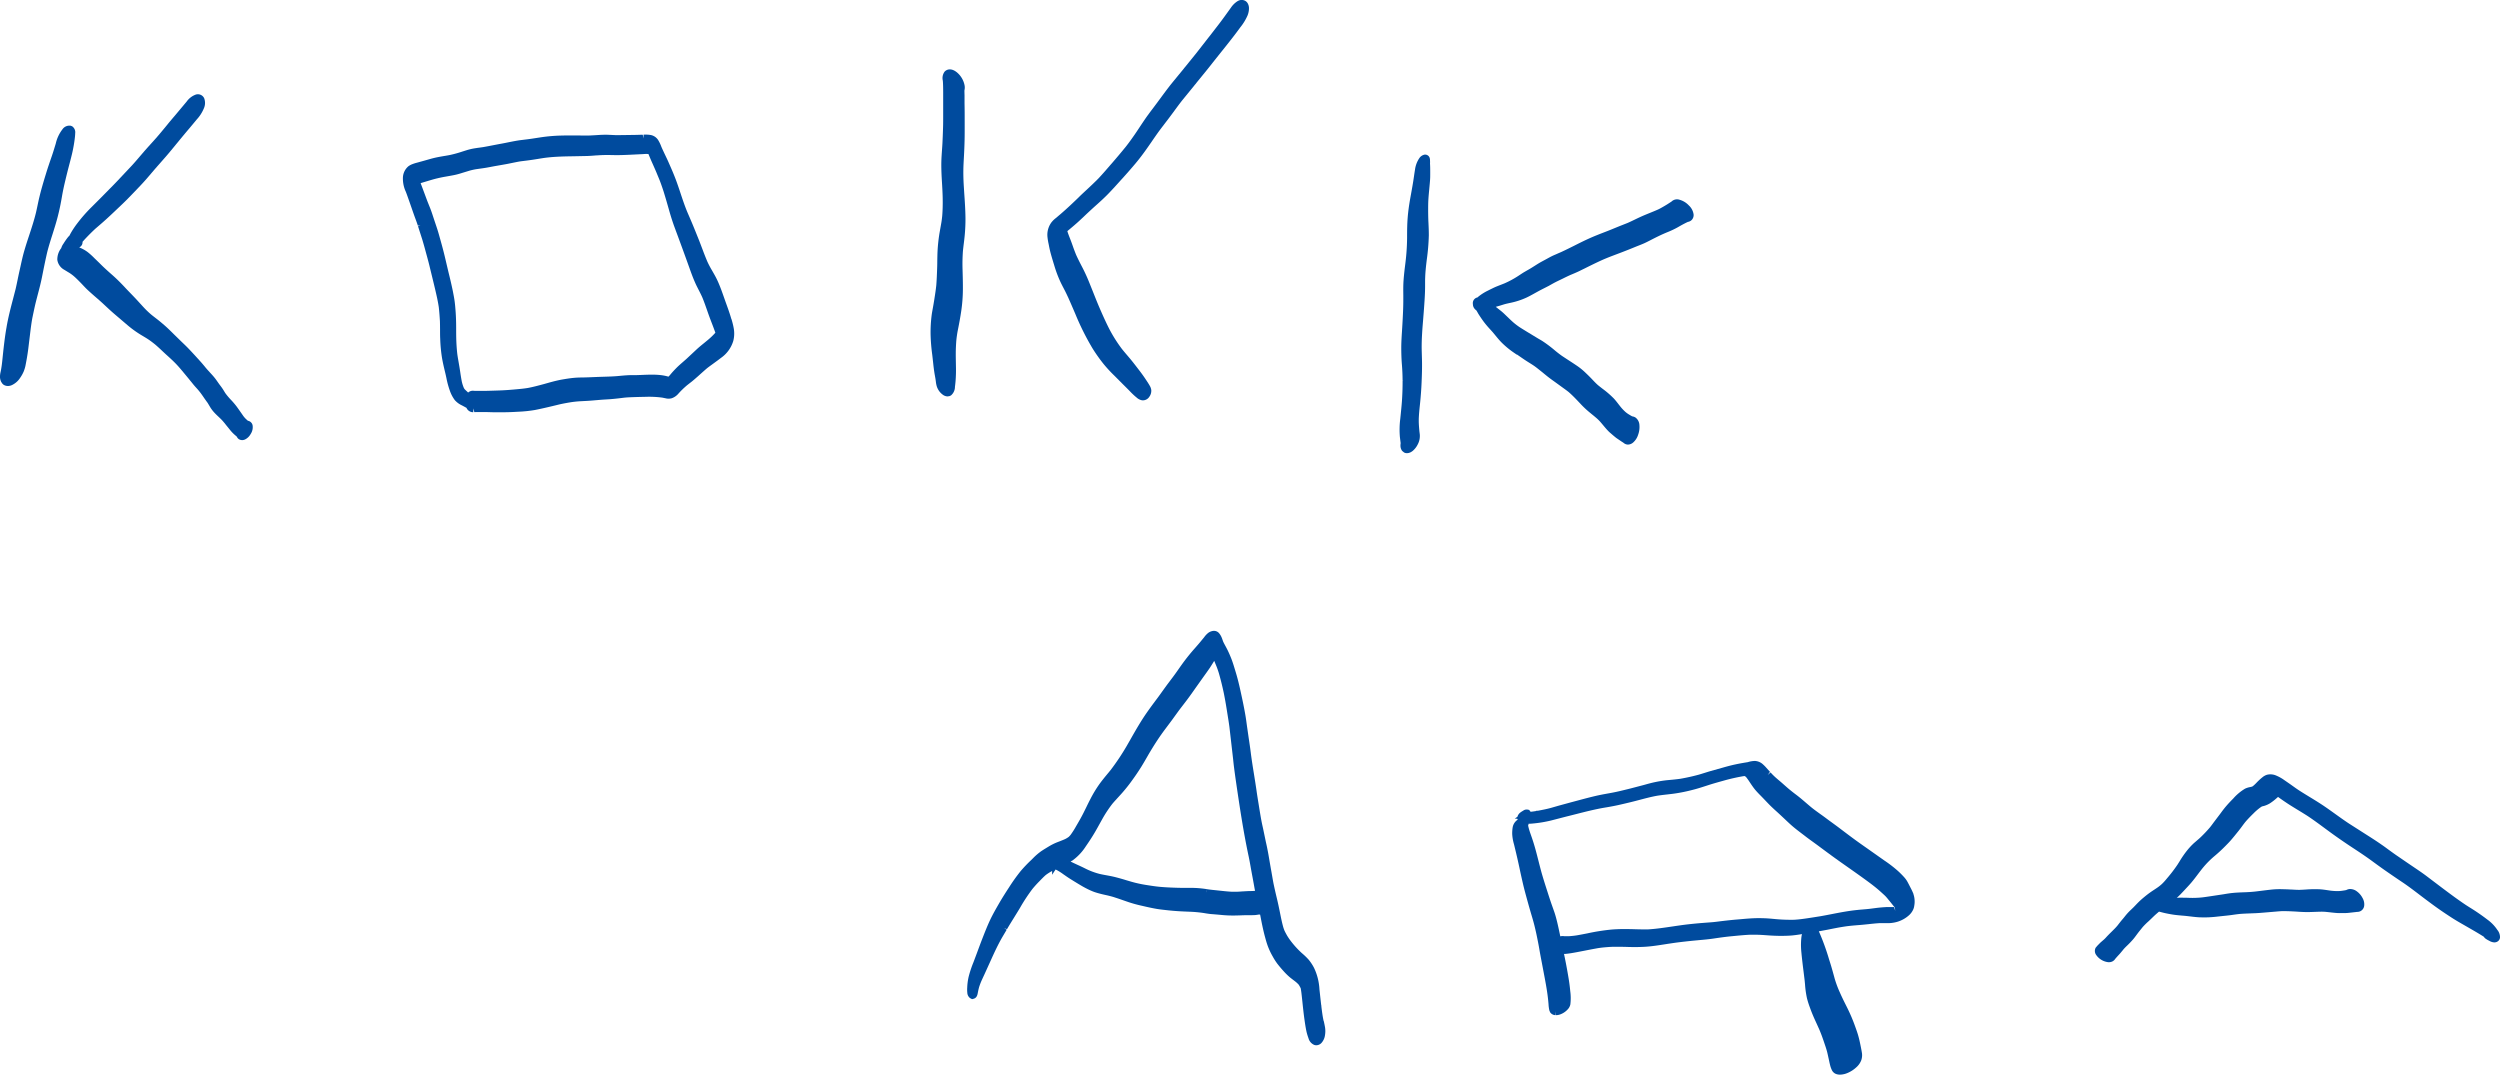
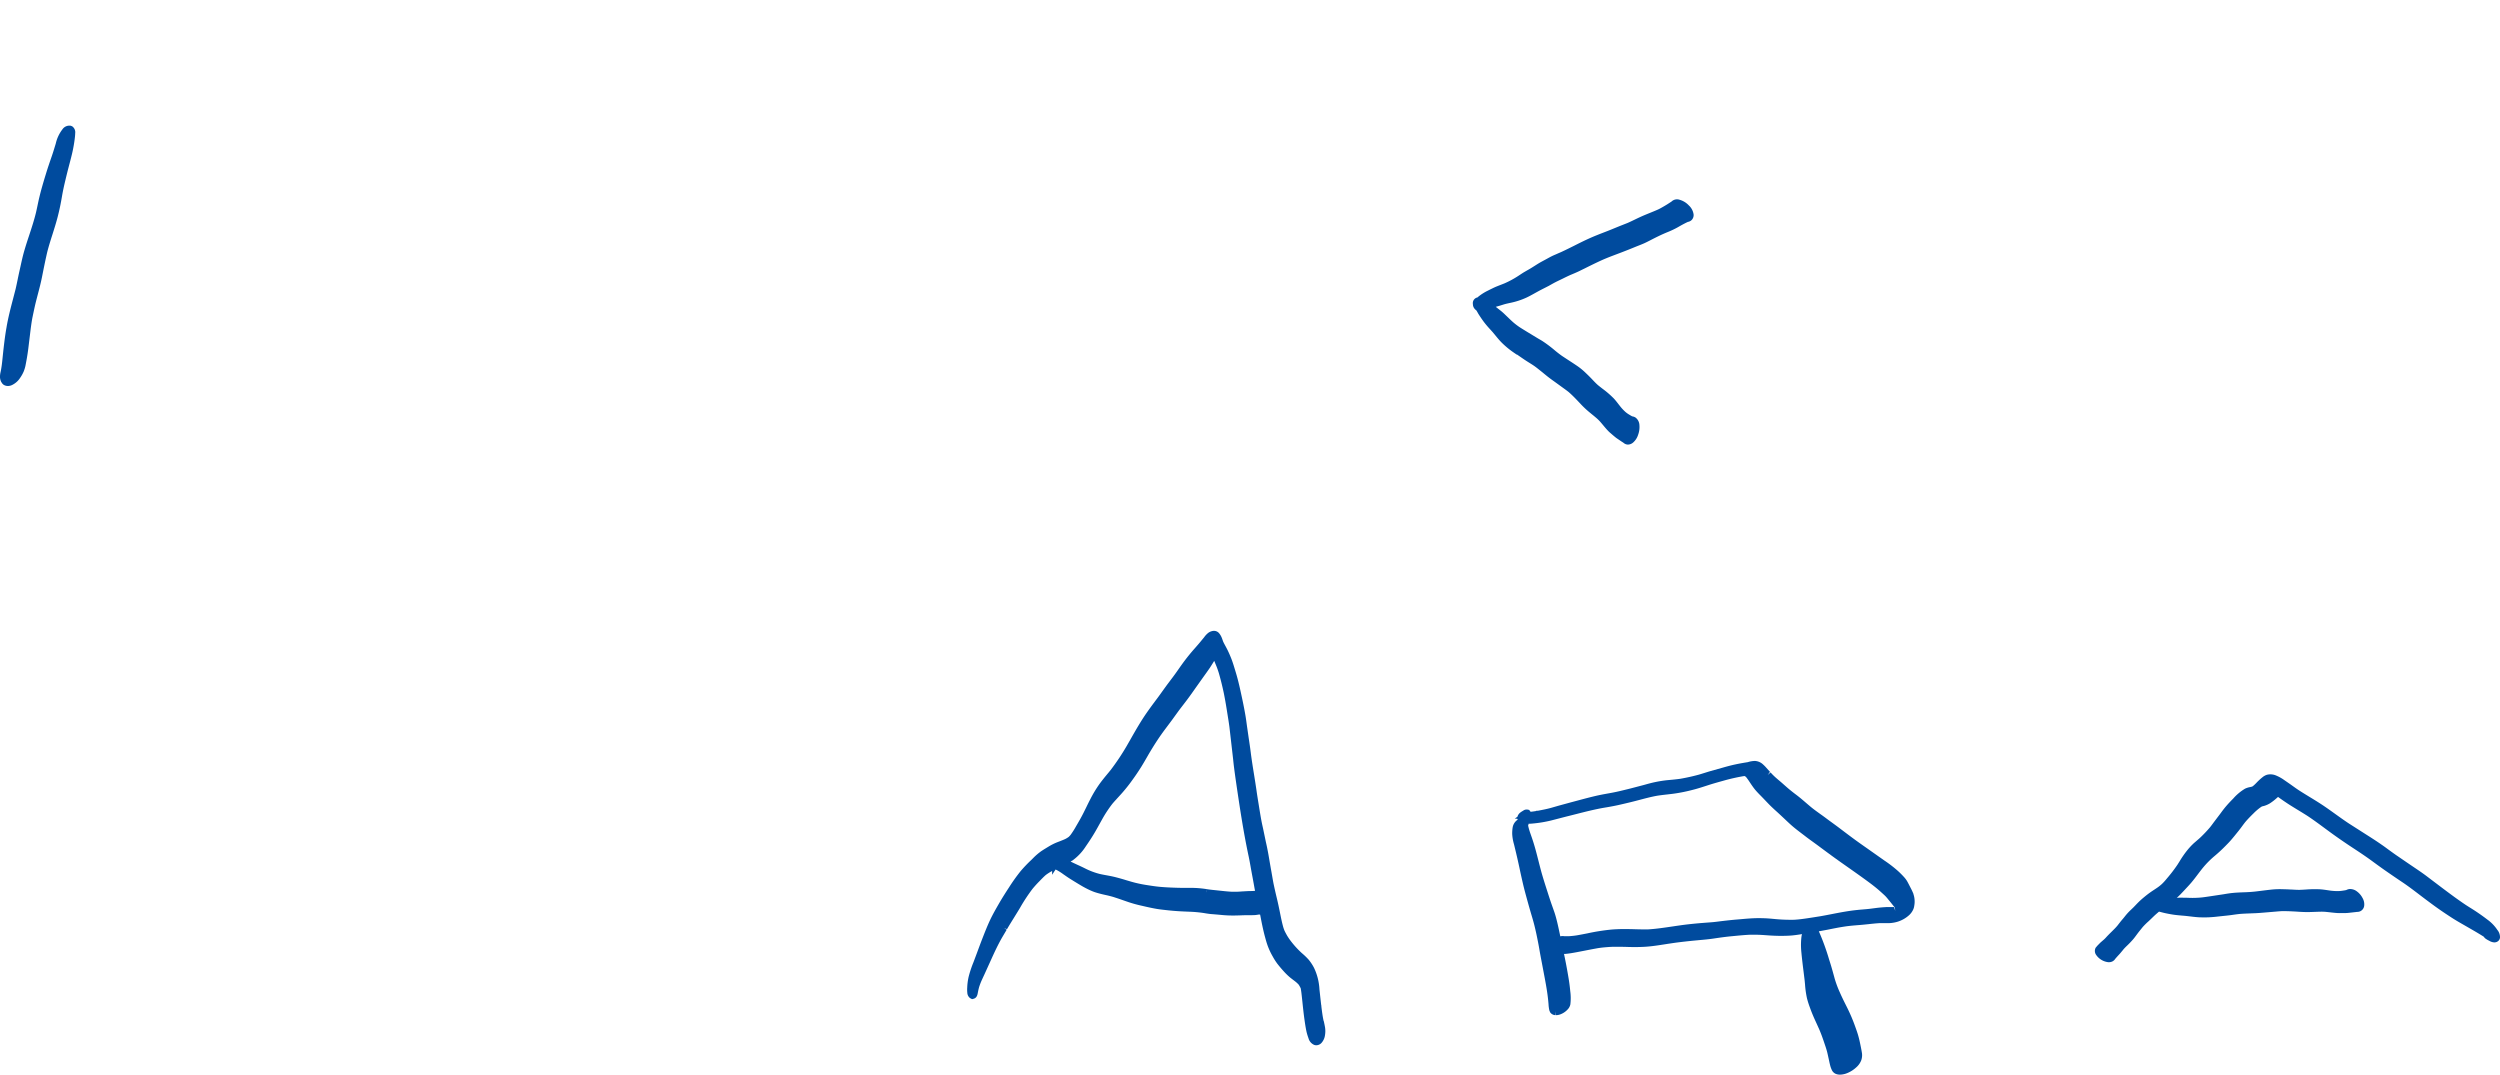
<svg xmlns="http://www.w3.org/2000/svg" id="logo" width="225.152" height="96.776" viewBox="0 0 225.152 96.776">
  <defs>
    <clipPath id="clip-path">
      <rect id="長方形_54" data-name="長方形 54" width="225.152" height="96.776" fill="none" />
    </clipPath>
  </defs>
  <g id="グループ_188" data-name="グループ 188" clip-path="url(#clip-path)">
    <path id="パス_504" data-name="パス 504" d="M5.579,22.907c.091-.547.216-1.092.315-1.5q.12-.508.249-1.012l.123-.47c.053-.2.108-.41.158-.617a12.754,12.754,0,0,0,.256-1.252c.03-.2.059-.4.077-.606.007-.083.013-.163.015-.252a.649.649,0,0,0-.275-.625l-.117-.047a.758.758,0,0,0-.767.335,3.259,3.259,0,0,0-.59,1.266c-.084.282-.171.563-.259.838l-.1.3c-.184.532-.368,1.064-.53,1.6-.21.685-.411,1.355-.575,2.034l-.023.093h0c-.059.246-.111.5-.163.744-.038.182-.076.362-.131.6-.171.71-.406,1.421-.633,2.11-.139.418-.277.838-.4,1.262-.147.492-.258,1-.364,1.483l-.089.4c-.06.263-.114.526-.168.79-.058.283-.116.564-.183.849l-.221.854c-.223.849-.453,1.725-.6,2.615C.476,35.3.4,35.91.33,36.515c-.029.245-.054.49-.079.736-.028.277-.056.554-.091.827-.028.2-.057.4-.108.629a2.033,2.033,0,0,0-.049.31,1.052,1.052,0,0,0,.109.58l.07.108a.561.561,0,0,0,.173.164.714.714,0,0,0,.358.092h.04a.9.9,0,0,0,.34-.09,1.806,1.806,0,0,0,.728-.653,3.2,3.2,0,0,0,.329-.6c.023-.06.043-.123.079-.234A3.058,3.058,0,0,0,2.319,38c.025-.125.047-.251.073-.39.062-.342.115-.684.158-1.029L2.766,34.8c.05-.372.1-.743.178-1.112s.16-.767.249-1.145c.064-.262.133-.522.2-.783.14-.53.284-1.078.393-1.63.151-.757.3-1.513.475-2.257.134-.522.3-1.048.463-1.558.167-.527.34-1.072.48-1.621.149-.583.271-1.166.374-1.785" transform="translate(0 -5.199)" fill="#004b9e" />
-     <path id="パス_505" data-name="パス 505" d="M24.7,41.8c-.075-.066-.151-.133-.223-.205a2.156,2.156,0,0,1-.249-.31c-.175-.253-.349-.5-.532-.754a6.915,6.915,0,0,0-.52-.612,5.885,5.885,0,0,1-.515-.614l-.18-.294c-.091-.144-.191-.282-.295-.417-.071-.092-.138-.189-.206-.286-.084-.121-.168-.242-.261-.358-.132-.167-.276-.324-.421-.48l-.212-.234c-.1-.112-.2-.227-.29-.342-.114-.136-.227-.273-.347-.405-.353-.39-.706-.782-1.071-1.163-.211-.221-.431-.431-.652-.642l-.66-.644c-.287-.286-.574-.571-.88-.838-.2-.173-.4-.344-.61-.508l-.227-.176c-.114-.088-.229-.177-.335-.263a7.539,7.539,0,0,1-.6-.562c-.182-.192-.36-.389-.539-.585l-.079-.087c-.237-.26-.48-.511-.724-.763-.168-.174-.338-.348-.5-.526-.4-.425-.748-.764-1.088-1.063-.374-.329-.739-.654-1.09-1.008-.088-.088-.177-.174-.266-.26l-.243-.235a6.531,6.531,0,0,0-.6-.545,3.162,3.162,0,0,0-.686-.395l-.086-.036.015-.014a.49.49,0,0,0,.213-.2.473.473,0,0,0,.064-.29l.2-.225c.346-.368.665-.687.972-.97l.37-.318c.4-.341.809-.714,1.329-1.208l.36-.342c.282-.266.562-.531.834-.808.394-.4.782-.807,1.167-1.214.368-.386.713-.791,1.058-1.2l.159-.186c.181-.21.364-.417.547-.625s.36-.408.536-.612c.3-.346.589-.7.878-1.055L18.4,16.7q.518-.636,1.049-1.259c.168-.2.334-.4.5-.6l.147-.179a3.3,3.3,0,0,0,.628-.973,1.194,1.194,0,0,0,.034-.945A.625.625,0,0,0,20,12.427a1.73,1.73,0,0,0-.811.622l-1.06,1.266c-.225.264-.451.527-.671.8l-.1.122c-.311.379-.623.759-.947,1.126-.152.173-.307.344-.462.514-.215.238-.429.475-.639.718l-.282.329c-.251.293-.5.587-.758.869L12.98,20.164c-.249.264-.5.522-.758.779l-.411.419c-.245.251-.493.5-.742.747l-.469.468a13.6,13.6,0,0,0-1.276,1.458,7.869,7.869,0,0,0-.529.783c-.059.1-.115.207-.168.312,0,0-.009.007-.012.011a1.443,1.443,0,0,0-.142.154,6.268,6.268,0,0,0-.361.52l-.067.1a1.264,1.264,0,0,0-.157.342c-.013.018-.028.032-.041.051a1.659,1.659,0,0,0-.311,1,1.217,1.217,0,0,0,.636.9c.082.053.166.1.25.154l.2.12a3.811,3.811,0,0,1,.371.271c.217.184.418.388.638.612q.112.115.221.232c.126.134.252.268.386.394.26.245.529.48.8.715.2.171.39.34.581.514l.322.3c.249.232.5.464.759.684L13.88,33.21a9.536,9.536,0,0,0,1.334.943c.195.116.39.231.575.358s.384.279.562.424c.218.185.425.379.633.574.118.112.238.223.359.334l.06.054c.321.291.624.567.908.871.261.28.5.576.747.871l.279.337c.082.1.16.2.24.295s.18.225.274.336c.068.08.138.158.209.236.092.1.186.208.273.317.134.166.256.34.375.515.066.1.135.192.2.286s.123.166.174.241l.245.41a3.153,3.153,0,0,0,.366.471c.118.127.245.247.371.366s.247.234.36.36c.068.077.132.156.2.235l.1.129c.132.161.264.323.394.487a3.6,3.6,0,0,0,.455.46c.044.037.089.076.131.116a.515.515,0,0,0,.205.238l.008,0a.543.543,0,0,0,.266.069.621.621,0,0,0,.26-.059,1.173,1.173,0,0,0,.505-.49,1.1,1.1,0,0,0,.172-.8A.523.523,0,0,0,24.7,41.8" transform="translate(-2.374 -3.906)" fill="#004b9e" />
-     <path id="パス_506" data-name="パス 506" d="M82.546,34.3c-.147-.511-.329-1.012-.524-1.549l-.158-.448c-.13-.369-.259-.738-.412-1.1-.1-.244-.21-.485-.335-.717s-.242-.435-.39-.689c-.129-.225-.248-.454-.351-.684-.154-.366-.3-.738-.438-1.11-.1-.263-.2-.526-.3-.786l-.041-.1c-.251-.626-.5-1.251-.768-1.869l-.216-.5c-.245-.573-.446-1.179-.641-1.766-.138-.416-.277-.832-.431-1.242-.2-.53-.431-1.055-.636-1.518-.1-.232-.212-.462-.321-.691s-.224-.473-.327-.708l-.04-.1a3.211,3.211,0,0,0-.273-.551,1.023,1.023,0,0,0-.652-.437,2.808,2.808,0,0,0-.656-.031l.012.342-.083-.34c-.213.007-.424.014-.636.018l-1.064.015c-.2,0-.4.008-.6.007-.164,0-.327-.01-.49-.018l-.325-.014c-.284-.01-.573,0-.86.018l-.218.014c-.2.012-.4.025-.6.032s-.422,0-.633,0l-.177,0c-.577-.005-1.158-.01-1.738.006a15.077,15.077,0,0,0-1.809.153l-.89.136c-.245.036-.49.065-.736.095l-.153.018c-.39.048-.776.127-1.148.2-.206.042-.412.085-.62.122-.251.045-.5.094-.753.142-.313.061-.625.122-.932.175l-.319.045c-.139.018-.277.038-.414.06a5.333,5.333,0,0,0-.764.179l-.344.108a10.591,10.591,0,0,1-1.121.312c-.189.038-.377.071-.566.1-.333.058-.665.116-.994.2-.179.045-.355.1-.531.147l-.192.055c-.182.053-.365.1-.549.153l-.164.045a3.374,3.374,0,0,0-.376.118,1.548,1.548,0,0,0-.384.2,1.4,1.4,0,0,0-.495.973,2.789,2.789,0,0,0,.264,1.334l.086.229q.234.653.46,1.308c.085.246.17.49.259.736l.062.167c.075.2.15.406.216.613l.235-.077-.221.125c.075.244.154.488.232.73l.155.484c.1.341.2.684.29,1.027l.068.249c.122.438.238.877.343,1.32l.2.82c.149.615.3,1.23.432,1.844.057.279.111.559.15.83.046.412.075.826.1,1.234.008.251.01.5.012.753,0,.277,0,.555.013.832a13.822,13.822,0,0,0,.151,1.658c.072.448.177.89.279,1.317l.04.168c.032.132.06.266.089.4a7.672,7.672,0,0,0,.307,1.132,3.129,3.129,0,0,0,.451.86,1.953,1.953,0,0,0,.651.477c.134.071.266.142.4.218a.641.641,0,0,0,.262.3.621.621,0,0,0,.353.09l-.018-.342.112.336c.068,0,.137-.005.208-.005h.554c.227,0,.455,0,.682.009s.461.008.692.01h.164c.543,0,1.032-.014,1.493-.042l.139-.008a11.77,11.77,0,0,0,1.527-.158c.508-.1,1.012-.216,1.514-.336l.391-.094c.182-.045.366-.09.549-.127.241-.05.482-.092.721-.132a9.468,9.468,0,0,1,.951-.1l.269-.014c.219-.011.437-.023.654-.04l.892-.075c.142-.011.284-.019.425-.028s.279-.016.418-.027q.418-.033.837-.084l.1-.012c.218-.027.436-.055.656-.066.521-.027,1.044-.038,1.567-.049a8.992,8.992,0,0,1,1.523.072l.284.057a1.07,1.07,0,0,0,.56,0,1.386,1.386,0,0,0,.616-.429,7.8,7.8,0,0,1,.783-.754l.2-.157c.079-.061.158-.121.235-.183.178-.144.351-.3.527-.452.267-.24.535-.482.8-.71.143-.116.293-.223.442-.331l.411-.3c.139-.1.277-.205.416-.312a2.872,2.872,0,0,0,1.116-1.53,2.664,2.664,0,0,0,.036-1.18c-.051-.272-.12-.538-.2-.8M58.8,40.885c-.1-.092-.2-.182-.275-.264l-.04-.055c-.019-.037-.037-.074-.049-.1-.033-.082-.062-.164-.088-.245s-.055-.19-.075-.279c-.055-.278-.1-.56-.14-.841-.025-.163-.049-.327-.077-.49l-.068-.4c-.045-.255-.089-.51-.123-.759-.041-.368-.068-.738-.084-1.106-.016-.4-.018-.809-.018-1.213,0-.571-.016-1.04-.047-1.477-.023-.316-.048-.632-.09-.947-.04-.3-.1-.592-.156-.888-.118-.582-.256-1.162-.4-1.74l-.163-.69c-.08-.344-.16-.688-.246-1.032-.14-.558-.295-1.11-.451-1.661-.1-.362-.221-.717-.341-1.072l-.172-.517c-.088-.275-.179-.547-.286-.816l-.074-.182c-.071-.177-.143-.354-.21-.532L54.65,22.3l-.087-.23.194-.06.712-.214a11.375,11.375,0,0,1,1.347-.314c.256-.045.512-.089.765-.14s.5-.122.742-.2l.639-.195c.2-.057.406-.1.6-.134l.332-.047c.206-.028.412-.057.618-.093.265-.047.527-.1.791-.147l.574-.1c.185-.032.369-.064.552-.1l.334-.068c.21-.043.419-.086.62-.123s.431-.06.647-.088.455-.059.682-.094l.422-.067c.288-.047.575-.095.864-.126.751-.082,1.526-.1,2.276-.11l1.242-.025c.277-.007.554-.029.831-.052l.059,0a12.449,12.449,0,0,1,1.412-.031l.1,0c.488.014.984-.008,1.462-.029l1.227-.06a3.072,3.072,0,0,1,.471-.007l.021.047.069.164c.079.189.158.378.243.566.109.242.216.486.32.725l.075.176c.1.249.211.5.308.751.122.319.232.64.336.963.17.549.329,1.1.485,1.654.171.608.347,1.151.538,1.66l.053.143a.693.693,0,0,0,.036.1q.566,1.517,1.112,3.042l.09.251c.156.436.317.885.511,1.321.1.237.222.468.34.7s.225.442.321.66c.155.375.288.759.423,1.142.1.287.2.574.31.858l.094.246c.089.23.178.46.261.692l.084.234a6.313,6.313,0,0,1-.682.655l-.323.266c-.24.195-.48.389-.706.6l-.889.831c-.114.1-.23.205-.347.305-.2.174-.4.349-.587.54-.141.145-.281.292-.414.446l-.1.118a1.576,1.576,0,0,1-.177.194l-.092-.024c-.069-.018-.138-.036-.208-.051-.125-.025-.251-.047-.377-.062a6.763,6.763,0,0,0-.793-.042c-.3,0-.629.011-.944.025-.178.008-.355.014-.534.019l-.282,0c-.167,0-.334,0-.5.013-.238.013-.475.036-.764.063-.433.041-.866.054-1.3.067l-.276.008c-.216.007-.434.016-.651.025-.334.014-.668.028-1,.034-.294,0-.589.012-.88.042s-.6.079-.892.128c-.47.079-.931.2-1.377.326l-.355.1c-.478.129-.973.262-1.451.351-.4.064-.813.1-1.221.135l-.188.016c-.464.042-.929.066-1.395.08l-.264.008c-.341.011-.683.023-1.025.023h-.538c-.063,0-.127,0-.219-.009a.641.641,0,0,0-.342.045.651.651,0,0,0-.173.113c-.014-.013-.029-.027-.045-.04M70.322,19.231ZM54.648,25.858Z" transform="translate(-16.681 -5.575)" fill="#004b9e" />
    <path id="パス_507" data-name="パス 507" d="M159.274,118.092l-.032-.141c-.076-.379-.124-.766-.171-1.149l-.009-.128-.009-.018c-.039-.333-.076-.666-.112-1l-.047-.43a5.092,5.092,0,0,0-.486-1.925,4.083,4.083,0,0,0-.5-.755,6.317,6.317,0,0,0-.607-.582,8.023,8.023,0,0,1-.91-.982,5.386,5.386,0,0,1-.4-.571c-.093-.163-.182-.328-.253-.481-.034-.088-.065-.178-.091-.257-.087-.3-.155-.608-.22-.913l-.1-.495c-.079-.392-.16-.783-.254-1.171-.107-.44-.207-.88-.3-1.316-.051-.25-.093-.5-.137-.752l-.072-.412c-.051-.281-.1-.564-.149-.845l-.024-.142c-.051-.3-.1-.6-.159-.895-.048-.251-.1-.5-.158-.748l-.247-1.188-.1-.452c-.094-.455-.168-.912-.243-1.369l-.066-.414c-.071-.431-.14-.862-.2-1.294-.066-.458-.14-.914-.213-1.372-.108-.669-.216-1.339-.3-2.012-.053-.425-.116-.846-.18-1.269l-.152-1.055c-.052-.379-.1-.757-.169-1.134-.1-.574-.219-1.147-.343-1.716-.112-.522-.234-1.078-.389-1.634-.074-.269-.157-.536-.245-.825s-.179-.575-.292-.856-.24-.571-.382-.845c-.045-.088-.092-.174-.138-.26-.073-.135-.147-.27-.2-.394l-.049-.138c-.021-.062-.043-.124-.069-.188a1.486,1.486,0,0,0-.235-.4.6.6,0,0,0-.506-.22.951.951,0,0,0-.477.182,1.844,1.844,0,0,0-.362.386l-.247.3h0c-.195.242-.4.475-.605.708l-.109.123c-.26.3-.517.612-.788.969-.213.283-.416.571-.618.861l-.112.159c-.221.314-.453.621-.685.927l-.069.091c-.175.232-.343.468-.511.7-.153.214-.305.429-.463.64-.337.449-.672.9-.992,1.359-.533.77-1,1.588-1.449,2.38l-.323.564a20.958,20.958,0,0,1-1.469,2.2l-.221.268c-.267.323-.533.645-.778.984a10.735,10.735,0,0,0-.784,1.289c-.139.266-.272.533-.4.8l-.252.508c-.2.4-.432.8-.66,1.188a7.533,7.533,0,0,1-.5.788,2.38,2.38,0,0,1-.164.177,2.215,2.215,0,0,1-.316.195c-.158.073-.321.134-.484.2l-.225.086a5.183,5.183,0,0,0-.8.4c-.216.131-.433.262-.641.4a5.442,5.442,0,0,0-.726.618l-.2.2a11.939,11.939,0,0,0-.953,1,16.342,16.342,0,0,0-1.025,1.437c-.3.461-.6.927-.9,1.445-.276.48-.562.975-.807,1.491-.273.578-.51,1.189-.72,1.729-.166.427-.324.856-.483,1.286l-.3.8a9.78,9.78,0,0,0-.443,1.338,5.286,5.286,0,0,0-.123.961,2.7,2.7,0,0,0,.01.471.637.637,0,0,0,.254.471l.174.09.146-.038a.448.448,0,0,0,.284-.238.956.956,0,0,0,.08-.266l.04-.2c.027-.127.058-.254.091-.369.055-.169.117-.334.183-.49.091-.207.187-.41.282-.616l.633-1.394c.29-.643.61-1.327.98-1.969l.4-.677-.234-.132.262.083c.2-.345.415-.687.626-1.029q.234-.376.465-.757l.108-.181a15.729,15.729,0,0,1,1.1-1.665c.2-.242.41-.471.629-.692l.07-.073c.162-.165.324-.331.487-.474a4.09,4.09,0,0,1,.576-.364v.338l.31-.471.092.038a4.992,4.992,0,0,1,.595.377c.214.149.428.3.649.438q.354.222.714.439c.251.151.5.3.768.433h0a5.924,5.924,0,0,0,.68.3c.221.075.446.136.673.192.1.025.2.046.3.069s.213.045.318.073c.2.05.395.1.591.169.242.077.483.161.723.245l.48.165a11.635,11.635,0,0,0,1.18.323l.068.015c.423.1.849.195,1.277.268.243.042.488.069.767.1.245.027.49.055.735.074.482.042.965.062,1.449.081a11.1,11.1,0,0,1,1.231.109l.108.017c.18.031.36.06.543.079.114.012.228.02.342.028l.466.04c.156.016.312.031.468.042.245.018.489.027.734.027h.062c.214,0,.429-.007.644-.014.2-.008.395-.014.594-.015h.192c.171,0,.345,0,.516-.01a3.653,3.653,0,0,0,.377-.055l.023.008a.541.541,0,0,0,.066.009l.029.144c.111.587.236,1.213.4,1.825.075.277.16.595.274.895a6.044,6.044,0,0,0,.415.875,5.721,5.721,0,0,0,.439.691c.173.221.355.438.544.645a5.7,5.7,0,0,0,.592.58c.1.081.2.157.3.233.083.064.165.126.236.182.083.074.163.15.215.2.03.042.059.084.081.118.045.079.088.158.129.24v0c.026.143.047.288.064.426.033.279.062.559.092.84.053.509.107,1.018.178,1.524.053.378.107.751.188,1.123a4.911,4.911,0,0,0,.151.511l.032.093a.9.9,0,0,0,.523.59h0a.609.609,0,0,0,.176.027.651.651,0,0,0,.461-.205,1.3,1.3,0,0,0,.324-.72,2.173,2.173,0,0,0,0-.7c-.032-.186-.072-.369-.112-.553M148.681,106.2l.014.232-.01.079Zm-11.959-2.623a4.643,4.643,0,0,0,1.125-1.215c.358-.516.635-.947.872-1.358.132-.229.261-.461.388-.692.116-.21.233-.421.35-.624a11.287,11.287,0,0,1,.784-1.16c.174-.206.355-.4.536-.6.127-.138.255-.277.379-.419a14.367,14.367,0,0,0,.925-1.177c.219-.3.5-.711.769-1.142.192-.311.375-.629.557-.945l.121-.211c.446-.753.838-1.36,1.233-1.908.184-.255.373-.5.562-.756l.142-.19c.137-.179.268-.364.4-.547l.271-.374c.156-.214.317-.423.478-.632.174-.226.348-.451.516-.682.21-.286.414-.577.618-.868l.668-.94c.205-.285.411-.571.609-.86.1-.154.2-.315.3-.475l.091-.151.01.022c.081.192.161.384.236.576.034.092.068.185.116.332l.056.173h0c.157.545.3,1.114.434,1.74.108.527.2,1.056.284,1.588l.06.379c.063.384.125.771.175,1.152l.331,2.88c.027.267.055.534.09.8q.075.587.16,1.171c.371,2.542.692,4.66,1.158,6.833.074.357.139.717.2,1.076.046.251.092.5.14.755s.092.5.136.747l.051.286c.012.065.027.132.04.2-.112.012-.224.016-.336.019l-.13,0c-.2.008-.39.017-.584.03l-.123.006a7.4,7.4,0,0,1-.98.024c-.363-.021-.721-.062-1.082-.1l-.39-.042c-.214-.021-.428-.043-.66-.078l-.071-.012h0a9.091,9.091,0,0,0-1.318-.113l-.547,0c-.295,0-.59,0-.886-.012-.481-.014-.963-.037-1.442-.079-.39-.035-.776-.095-1.162-.156l-.116-.018h0a10.922,10.922,0,0,1-1.287-.282l-.477-.14c-.318-.1-.638-.19-.961-.273-.276-.071-.555-.123-.836-.175-.2-.036-.393-.072-.588-.116a6.38,6.38,0,0,1-1.363-.517c-.2-.1-.4-.192-.605-.286s-.409-.19-.612-.288l-.055-.027c.079-.047.161-.088.238-.14" transform="translate(-40.064 -26.133)" fill="#004b9e" />
    <path id="パス_508" data-name="パス 508" d="M311.718,115.866a3.578,3.578,0,0,0-.918-.964,18.42,18.42,0,0,0-1.6-1.1l-.346-.221c-.775-.519-1.511-1.069-2.323-1.682l-1.242-.94c-.353-.266-.719-.512-1.084-.758l-.1-.068c-.462-.311-.921-.627-1.38-.942l-.1-.067c-.249-.173-.494-.351-.74-.529-.2-.148-.405-.3-.611-.44-.442-.309-.895-.6-1.348-.888l-1.608-1.027c-.414-.274-.817-.563-1.221-.853-.308-.221-.616-.442-.929-.656-.463-.316-.94-.61-1.419-.9-.279-.171-.558-.342-.829-.514s-.538-.368-.8-.555l-.143-.1c-.157-.109-.314-.218-.472-.326a3.558,3.558,0,0,0-.708-.4,1.287,1.287,0,0,0-.865-.077,1.211,1.211,0,0,0-.368.2c-.125.1-.244.2-.36.313-.069.064-.134.131-.2.2a3.183,3.183,0,0,1-.333.312.87.87,0,0,1-.079.04c-.058.017-.116.029-.175.042a1.667,1.667,0,0,0-.453.146,4.425,4.425,0,0,0-1.061.89l-.1.1c-.145.15-.29.3-.428.458-.2.225-.386.462-.564.707-.106.146-.216.288-.325.431l-.351.465c-.105.145-.211.288-.317.42a11.584,11.584,0,0,1-.89.938c-.1.095-.209.185-.314.276l-.231.2a6.067,6.067,0,0,0-.558.585,8.82,8.82,0,0,0-.741,1.056l-.2.317a13.128,13.128,0,0,1-.934,1.221l-.054.064a4.723,4.723,0,0,1-.406.445,3.754,3.754,0,0,1-.433.345l-.246.164c-.125.082-.249.164-.372.251-.2.14-.385.288-.571.441-.164.136-.324.277-.476.426-.088.086-.173.175-.258.264-.067.07-.134.14-.2.208l-.19.184c-.09.085-.179.171-.264.258a5.5,5.5,0,0,0-.364.425l-.135.165c-.094.11-.188.221-.278.336l-.238.305c-.17.2-.353.377-.536.558s-.351.347-.515.532a2.643,2.643,0,0,1-.269.249c-.056.048-.113.1-.167.145-.1.095-.2.2-.3.3l-.158.186a.619.619,0,0,0,.049.664,1.533,1.533,0,0,0,1.078.643l.071,0a.642.642,0,0,0,.562-.3c.115-.136.236-.266.359-.4.106-.113.2-.233.3-.352l.094-.116c.112-.128.233-.245.379-.385s.308-.312.452-.475c.113-.128.214-.264.313-.4l.14-.189c.117-.153.239-.3.362-.453l.071-.088a6.165,6.165,0,0,1,.519-.516l.106-.1c.08-.074.158-.15.236-.226.11-.107.221-.214.337-.317.09-.08.183-.158.274-.236.069.016.138.032.207.051.106.028.212.055.32.079.217.047.436.09.655.126.292.049.588.075.883.1.138.012.276.023.413.038l.359.041c.283.034.566.068.851.079.116,0,.233.007.352.007.29,0,.59-.014.908-.042.149-.014.3-.031.448-.048l.36-.038c.271-.027.541-.055.81-.093l.156-.022c.2-.028.4-.056.6-.074.184-.014.368-.023.553-.032l.837-.033c.278-.013.555-.036.833-.061l.934-.078c.219-.019.438-.039.649-.047.522,0,1.088.032,1.537.063a10.02,10.02,0,0,0,1.028.018l.323-.011c.175-.006.349-.013.517-.016s.318,0,.476.014c.113.01.226.023.339.035l.228.026c.179.019.359.038.538.047.147.008.293,0,.483,0,.153,0,.306,0,.459-.017l.671-.075.083-.012a1,1,0,0,0,.154-.01.67.67,0,0,0,.14-.04.623.623,0,0,0,.374-.492,1.135,1.135,0,0,0-.149-.712,1.7,1.7,0,0,0-.5-.587,1.008,1.008,0,0,0-.675-.218.829.829,0,0,0-.287.09c-.092.022-.187.036-.286.051a3.339,3.339,0,0,1-.435.043,5.231,5.231,0,0,1-.695-.04l-.245-.036c-.229-.035-.46-.068-.69-.084a10.388,10.388,0,0,0-1.31.021c-.189.011-.379.022-.559.028-.249,0-.477-.015-.713-.03l-.072,0c-.26-.016-.522-.024-.786-.029a7.019,7.019,0,0,0-.886.029c-.267.027-.532.06-.8.093l-.341.042c-.177.023-.354.045-.532.062-.245.024-.489.038-.735.048l-.144.005c-.437.017-.889.035-1.336.1-.157.022-.312.048-.468.075l-1.133.171c-.261.039-.521.079-.78.11-.237.028-.476.04-.708.047s-.49,0-.734-.012l-.2,0c-.19-.006-.381-.01-.57,0l-.112.005c.018-.015.038-.027.055-.042.19-.169.366-.355.54-.542l.118-.126c.2-.216.407-.432.6-.658.21-.249.407-.508.6-.766.165-.216.329-.434.5-.638a8.12,8.12,0,0,1,.981-.98,13.248,13.248,0,0,0,.975-.9c.146-.147.29-.293.43-.447s.267-.311.4-.471l.128-.159c.153-.188.307-.377.453-.573l.067-.09c.114-.155.228-.31.344-.453.231-.269.484-.524.723-.758a4.944,4.944,0,0,1,.665-.567l.092-.058.085-.021c.056-.013.112-.026.166-.044a2.187,2.187,0,0,0,.487-.225,4.967,4.967,0,0,0,.624-.488l.09-.079c.3.218.61.432.925.639.292.188.59.37.887.551.277.168.553.337.822.509.527.348,1.049.734,1.553,1.106l.523.384c.766.561,1.566,1.1,2.316,1.59.479.316.953.636,1.415.974s.905.663,1.368.982q.72.5,1.443.983c.492.333.963.691,1.418,1.038s.922.7,1.389,1.04.97.684,1.588,1.084c.37.239.753.458,1.136.677l.532.306c.406.235.814.471,1.21.724l0-.005a.7.7,0,0,0,.192.2,2.447,2.447,0,0,0,.266.155l.056.029a.976.976,0,0,0,.378.13.527.527,0,0,0,.388-.1.49.49,0,0,0,.187-.327,1.062,1.062,0,0,0-.21-.655m-13.476-1.9Z" transform="translate(-86.78 -32.079)" fill="#004b9e" />
    <path id="パス_509" data-name="パス 509" d="M234.982,112.05a5.88,5.88,0,0,0-.264-.568l-.084-.163c-.058-.115-.117-.229-.178-.341a2.215,2.215,0,0,0-.293-.423,7.632,7.632,0,0,0-.573-.579,11.188,11.188,0,0,0-1.222-.944l-1.56-1.1c-.35-.245-.7-.49-1.047-.742-.463-.338-.919-.682-1.375-1.029-.234-.178-.471-.351-.709-.525-.2-.145-.4-.29-.595-.438-.164-.123-.332-.243-.5-.362-.276-.2-.553-.395-.815-.61-.162-.134-.321-.27-.48-.407-.259-.223-.519-.447-.79-.654l-.09-.069c-.2-.149-.39-.3-.579-.453-.158-.129-.31-.266-.463-.4l-.128-.114c-.118-.106-.24-.209-.361-.311l-.265-.227a6.05,6.05,0,0,1-.505-.5l-.253.231.2-.286-.351-.39a2.883,2.883,0,0,0-.261-.264,1.154,1.154,0,0,0-.727-.325,2.177,2.177,0,0,0-.65.106c-.367.06-.732.121-1.1.2-.38.079-.755.181-1.128.286l-1.114.313c-.186.053-.369.112-.553.169s-.362.114-.54.165c-.527.144-1.066.263-1.639.364-.331.049-.661.079-.994.11l-.129.012a10.63,10.63,0,0,0-1.151.178c-.319.066-.636.153-.951.241l-.128.035c-.382.1-.764.2-1.148.3l-.263.065c-.433.108-.868.216-1.308.3-.179.036-.36.068-.541.1-.345.063-.69.127-1.031.208-.564.132-1.122.281-1.682.432l-.527.14c-.367.1-.734.2-1.1.3l-.74.212c-.408.11-.828.188-1.138.247l-.01,0-.159.008-.021.022c-.16.026-.32.049-.476.065a.144.144,0,0,0-.014-.024l-.117-.147-.142-.028a.534.534,0,0,0-.395.1l-.093.055c-.053.034-.105.068-.158.109a.71.71,0,0,0-.264.382l-.237.164.233.02a.482.482,0,0,0,.029.079,1.04,1.04,0,0,0-.462.739,3.319,3.319,0,0,0-.034.558,4.052,4.052,0,0,0,.155.9l.029.114c.153.625.3,1.248.434,1.874l.027.123c.1.482.208.964.319,1.445s.249.985.384,1.475l.036.131c.138.5.282,1,.43,1.492.13.44.248.906.368,1.467.1.485.2.971.28,1.46.055.318.116.637.177.955l.186.982c.146.766.3,1.558.39,2.338.019.166.036.335.056.568a3.359,3.359,0,0,0,.075.562l.068.163a.6.6,0,0,0,.5.261l.014-.342.018.343a1.188,1.188,0,0,0,.473-.109,1.644,1.644,0,0,0,.56-.393.927.927,0,0,0,.257-.465,4.658,4.658,0,0,0-.012-1.219c-.034-.386-.086-.769-.149-1.151-.123-.746-.26-1.477-.41-2.178.03,0,.061,0,.091,0,.36-.032.705-.093,1.059-.159l.66-.127c.388-.076.775-.151,1.154-.219s.731-.095,1.138-.125l.262-.013c.483-.007.969,0,1.455.016.567.016,1.042.009,1.5-.02.607-.038,1.211-.135,1.8-.227.328-.052.656-.1.984-.146.564-.072,1.129-.136,1.7-.19l.427-.04c.407-.036.814-.073,1.221-.134.536-.08,1.071-.156,1.611-.208l.138-.013c.505-.047,1.011-.1,1.51-.123a13.493,13.493,0,0,1,1.387.035c.529.04,1.095.075,1.684.063.286-.005.572-.014.856-.045.269-.028.536-.069.8-.112-.006.021-.016.042-.021.063a2.718,2.718,0,0,0-.049.339,6.483,6.483,0,0,0,.011,1.247c.057.616.134,1.231.211,1.847l.08.648c.014.136.027.272.039.408a8.451,8.451,0,0,0,.175,1.234,7.905,7.905,0,0,0,.268.84c.093.264.195.52.305.777.1.234.209.467.315.7l.225.5c.132.308.249.622.358.941l.039.113c.1.3.209.6.291.906.058.219.1.438.151.658l.061.287c.032.147.066.294.11.443a2.407,2.407,0,0,0,.13.323h0a.687.687,0,0,0,.343.315.992.992,0,0,0,.351.068h.036a1.8,1.8,0,0,0,.7-.164,2.652,2.652,0,0,0,.726-.468,1.632,1.632,0,0,0,.468-.636,1.383,1.383,0,0,0,.079-.625c-.008-.067-.02-.136-.04-.254q-.062-.337-.133-.672c-.058-.277-.123-.552-.206-.823-.076-.247-.163-.488-.271-.786a15.137,15.137,0,0,0-.66-1.549l-.15-.3c-.173-.346-.345-.692-.5-1.042l-.03-.07a9.194,9.194,0,0,1-.469-1.248c-.136-.5-.271-1-.427-1.487l-.079-.251a21.2,21.2,0,0,0-.923-2.534c.089-.016.179-.029.267-.047l.53-.1c.368-.074.736-.148,1.1-.213.276-.045.555-.092.835-.122.318-.036.636-.06.953-.086.265-.021.53-.049.795-.077.342-.037.685-.074,1.014-.092.187,0,.377,0,.564,0a3.057,3.057,0,0,0,1.04-.128,2.754,2.754,0,0,0,1-.562,1.56,1.56,0,0,0,.423-.589,1.289,1.289,0,0,0,.074-.3,2.067,2.067,0,0,0,.019-.6,1.837,1.837,0,0,0-.094-.422m-1.738,1.153c-.11,0-.2,0-.357,0s-.316,0-.474.011c-.29.018-.578.045-.865.083l-.126.016c-.228.031-.457.061-.687.081l-.271.023c-.184.016-.368.031-.551.051-.784.079-1.56.229-2.31.375-.334.065-.667.13-1,.188-.4.064-.8.128-1.2.187-.345.051-.752.107-1.146.13a14.986,14.986,0,0,1-1.562-.048l-.263-.024c-.184-.017-.368-.035-.553-.047q-.417-.026-.833-.026c-.51,0-1.021.042-1.516.086l-.315.027c-.525.041-1.047.1-1.6.165-.26.034-.522.068-.784.09l-.8.061c-.565.045-1.13.1-1.692.17-.356.046-.712.1-1.067.152-.713.106-1.451.216-2.161.26-.51.01-1.015-.005-1.522-.021l-.074,0a16.23,16.23,0,0,0-1.669.032,18.668,18.668,0,0,0-2.208.344c-.308.061-.616.121-.919.174a7.089,7.089,0,0,1-.736.084c-.151.006-.306,0-.46,0h0a.967.967,0,0,0-.347.014l-.018-.083c-.089-.429-.178-.859-.284-1.286-.065-.259-.133-.518-.219-.774-.058-.169-.118-.338-.178-.507l-.068-.192c-.13-.368-.249-.739-.368-1.11l-.127-.394c-.16-.5-.318-1-.456-1.5-.081-.3-.156-.592-.231-.888l-.151-.59c-.11-.427-.262-.988-.456-1.549l-.073-.21c-.057-.16-.114-.321-.162-.482-.035-.116-.067-.23-.092-.346l-.015-.08a.448.448,0,0,0,.045-.147c.122,0,.244-.009.364-.021a11.248,11.248,0,0,0,1.638-.268l.688-.178c.308-.079.614-.16.922-.236l.672-.17c.826-.21,1.679-.427,2.521-.573.414-.066.825-.141,1.236-.23.379-.084.756-.174,1.132-.265.28-.068.559-.141.837-.215.514-.135,1.045-.275,1.562-.368.3-.047.6-.081.9-.115.235-.027.471-.053.7-.086a14.576,14.576,0,0,0,1.605-.329c.4-.1.8-.228,1.19-.355l.348-.112c.392-.123.791-.234,1.188-.345l.264-.074c.5-.134,1.006-.246,1.5-.333.058-.01.116-.018.175-.025.026.01.047.019.051.02a.75.75,0,0,1,.1.081,5.912,5.912,0,0,1,.342.483c.069.1.137.206.208.305a4.676,4.676,0,0,0,.327.425c.129.146.262.286.4.424.173.175.343.352.512.53l.227.237c.25.258.515.5.784.742.218.2.432.4.645.6.183.173.365.347.551.515.337.305.7.578,1.046.842l.247.188c.254.2.512.383.771.571.174.127.349.253.523.383l.112.084c.422.312.842.625,1.269.933.4.29.812.577,1.219.864.467.329.934.657,1.441,1.024.388.284.789.575,1.16.884.185.154.364.316.541.478.1.089.2.182.28.271s.164.194.245.293l.29.356c.077.1.153.192.23.279a.205.205,0,0,1,.028.041l.023.29Z" transform="translate(-62.648 -31.525)" fill="#004b9e" />
-     <path id="パス_510" data-name="パス 510" d="M125.35,19.571c-.029-.5-.04-.934-.036-1.336s.027-.792.051-1.232q.045-.792.062-1.587c.007-.345.007-.691.007-1.036V13.8c0-.534,0-1.069-.013-1.6,0-.117,0-.234,0-.351s0-.259,0-.388l-.006-.192c0-.092-.008-.184,0-.271a1.077,1.077,0,0,0,.012-.424,2.02,2.02,0,0,0-.644-1.141c-.5-.44-.923-.348-1.151-.113a.971.971,0,0,0-.17.8c.008.058.012.117.015.176.018.306.019.612.02.919v.278l0,.7,0,.235c0,.173,0,.345,0,.517l0,.373c0,.352,0,.706-.012,1.059q-.02.7-.055,1.408c-.012.212-.026.424-.042.635-.021.308-.043.618-.053.927-.015.5,0,1.048.042,1.769.033.532.065,1.063.076,1.6s0,1.088-.042,1.6c-.025.243-.053.487-.1.73l-.138.779a14.827,14.827,0,0,0-.181,1.641c-.016.318-.021.638-.026.957,0,.218-.006.437-.014.655-.016.493-.036.985-.073,1.468-.031.3-.071.594-.117.89-.042.279-.086.556-.133.833l-.053.3c-.034.189-.068.377-.1.568a12.13,12.13,0,0,0-.112,1.89,16.733,16.733,0,0,0,.147,1.787l.011.093c.021.172.039.345.058.516.044.405.088.825.174,1.294h0c.025.13.047.261.066.394l.016.117a2.442,2.442,0,0,0,.058.34,1.422,1.422,0,0,0,.146.375,1.443,1.443,0,0,0,.406.466.762.762,0,0,0,.447.167l.172-.028a.645.645,0,0,0,.145-.071,1.007,1.007,0,0,0,.347-.766c.022-.164.04-.328.054-.491a12.648,12.648,0,0,0,.036-1.331l-.006-.336c-.005-.282-.011-.566-.009-.848,0-.387.02-.773.048-1.151a10,10,0,0,1,.146-.99c.114-.563.216-1.124.3-1.692a14.007,14.007,0,0,0,.146-1.892c.005-.605-.012-1.21-.029-1.814a16.089,16.089,0,0,1,.033-1.679c.021-.222.049-.443.076-.664.03-.244.06-.489.083-.734a15.484,15.484,0,0,0,.07-1.6c-.01-.774-.064-1.552-.116-2.3ZM122.766,36.74l.19-.058h.007Z" transform="translate(-38.554 -2.874)" fill="#004b9e" />
-     <path id="パス_511" data-name="パス 511" d="M137.823,21.932l.017.088c.043.222.086.442.142.663.081.312.173.619.266.928l.1.326a10.716,10.716,0,0,0,.523,1.4c.1.217.21.429.321.641l.047.09c.133.254.255.512.373.769.162.36.317.722.473,1.084l.163.38a23.179,23.179,0,0,0,1.544,3.087,14.762,14.762,0,0,0,.994,1.4,12.273,12.273,0,0,0,.975,1.053l.759.763c.214.211.427.424.646.648a6.167,6.167,0,0,0,.6.56.964.964,0,0,0,.475.239.57.57,0,0,0,.083.006.691.691,0,0,0,.573-.32.909.909,0,0,0,.178-.616,1,1,0,0,0-.136-.379c-.087-.157-.188-.308-.314-.5-.213-.325-.448-.654-.719-1l-.137-.178c-.2-.26-.4-.519-.608-.768l-.245-.289c-.178-.208-.356-.416-.519-.626a12.685,12.685,0,0,1-1.126-1.8c-.331-.656-.629-1.33-.9-1.958-.184-.434-.358-.872-.532-1.309-.14-.351-.279-.7-.424-1.053-.173-.417-.368-.836-.582-1.245-.186-.356-.368-.715-.53-1.073-.1-.251-.2-.508-.288-.765-.073-.207-.147-.415-.247-.669-.084-.213-.168-.425-.235-.642l-.016-.053c.067-.054.135-.109.2-.165.291-.242.579-.488.859-.744.184-.17.366-.342.547-.514.267-.253.534-.5.808-.749.48-.427.878-.784,1.269-1.187s.782-.838,1.165-1.265l.1-.108c.4-.442.791-.888,1.174-1.342.37-.44.735-.922,1.149-1.516l.3-.432c.229-.334.46-.669.7-1,.166-.223.336-.445.505-.666.188-.244.375-.488.558-.737l.223-.3c.258-.353.516-.706.784-1.047l.756-.927c.1-.121.2-.245.3-.368l.078-.1a1.879,1.879,0,0,0,.166-.205l.534-.655c.151-.184.3-.368.451-.555.166-.205.327-.413.49-.62l.7-.879c.342-.426.684-.853,1.018-1.284q.324-.416.634-.838l.1-.138a4.673,4.673,0,0,0,.652-1.058,1.751,1.751,0,0,0,.138-.652A.9.9,0,0,0,155.76.3a.6.6,0,0,0-.251-.239h0a.669.669,0,0,0-.591.006l-.079.042a2.061,2.061,0,0,0-.59.582l-.583.81c-.2.275-.4.544-.608.812l-.2.258c-.206.273-.419.542-.631.812l-1.1,1.411-.99,1.224c-.045.052-.086.1-.127.157l-.055.069c-.165.2-.333.406-.5.608-.2.244-.4.487-.6.734-.347.438-.677.887-1.008,1.336-.194.263-.387.525-.583.784-.265.349-.529.7-.777,1.062-.19.279-.377.561-.564.843l-.165.249c-.357.529-.662.953-.957,1.329-.416.515-.843,1.019-1.276,1.52l-.1.112c-.365.424-.729.846-1.105,1.247-.345.351-.7.686-1.063,1.023-.248.231-.5.461-.738.7-.432.418-.993.955-1.6,1.478l-.475.4a2.175,2.175,0,0,0-.358.357,1.889,1.889,0,0,0-.355,1.355c.02.183.051.362.088.543" transform="translate(-43.391 0)" fill="#004b9e" />
    <path id="パス_512" data-name="パス 512" d="M197.653,40.191l.3.207c.226.156.451.312.684.457l.129.081c.172.108.344.214.508.333.149.108.292.225.437.34l.112.09c.1.077.193.155.289.235l.247.2c.219.175.445.34.673.5l.787.571c.169.122.336.242.488.365.4.349.778.757,1.085,1.084a8.516,8.516,0,0,0,.754.711l.275.227c.127.1.253.207.371.308s.232.212.336.326c.075.085.148.172.221.259l.134.16c.123.146.246.292.377.425.1.108.218.2.362.327.117.1.236.2.362.3l.388.264c.047.032.094.064.181.119l.056.033a.863.863,0,0,0,.135.1.6.6,0,0,0,.155.064.554.554,0,0,0,.146.019.741.741,0,0,0,.478-.2,1.545,1.545,0,0,0,.434-.688,2,2,0,0,0,.116-.854.9.9,0,0,0-.344-.686.721.721,0,0,0-.3-.112c-.077-.037-.151-.082-.249-.141a2.459,2.459,0,0,1-.348-.242,3.991,3.991,0,0,1-.475-.5l-.158-.2c-.141-.184-.283-.368-.44-.536a8.359,8.359,0,0,0-1-.863c-.149-.116-.3-.232-.436-.345-.177-.158-.339-.33-.5-.5l-.047-.05c-.182-.191-.37-.374-.561-.555a5.769,5.769,0,0,0-.693-.574c-.212-.146-.426-.287-.643-.428l-.308-.2c-.152-.1-.305-.2-.456-.3-.2-.139-.392-.288-.581-.442l-.1-.084a11.3,11.3,0,0,0-1.09-.818c-.129-.082-.263-.158-.4-.236l-1.064-.646c-.2-.125-.408-.249-.607-.379a6.237,6.237,0,0,1-.557-.425c-.186-.164-.364-.336-.542-.508l-.138-.132c-.137-.134-.276-.266-.426-.387l-.39-.307c-.028-.023-.055-.047-.084-.069l.038-.01c.18-.048.358-.1.535-.158l.134-.041c.2-.062.407-.105.613-.149a6.717,6.717,0,0,0,1.418-.46c.256-.117.5-.254.782-.411.183-.1.366-.205.554-.3l.1-.053c.2-.1.395-.2.59-.3l.219-.123c.138-.077.274-.154.416-.225.112-.058.227-.112.341-.167l.326-.158c.2-.1.41-.2.64-.306.278-.115.557-.231.829-.362.136-.067.271-.136.407-.2l.358-.179c.5-.246,1-.493,1.54-.724l.119-.049h0c.316-.129.637-.25.956-.371l.321-.121c.466-.177.931-.361,1.389-.552l.253-.1c.168-.066.336-.132.5-.206s.325-.156.486-.239l.108-.055c.4-.207.806-.41,1.218-.59l.272-.115a7.91,7.91,0,0,0,.9-.424c.332-.19.634-.36.94-.5a.638.638,0,0,0,.2-.068.551.551,0,0,0,.166-.132.627.627,0,0,0,.148-.467,1.341,1.341,0,0,0-.427-.814,1.8,1.8,0,0,0-.823-.508.709.709,0,0,0-.734.154c-.06.041-.123.08-.191.125l-.156.1c-.1.065-.209.13-.371.224-.134.078-.267.156-.407.225s-.271.124-.408.181l-.373.153c-.308.125-.616.249-.918.388-.171.078-.341.16-.51.242-.208.1-.417.2-.623.291l-.4.158c-.155.061-.313.123-.468.186-.394.162-.787.325-1.185.477-.44.17-.877.34-1.31.531-.491.217-.971.457-1.451.7-.387.193-.773.386-1.166.567-.118.054-.237.1-.356.155s-.252.107-.377.165c-.188.087-.371.187-.552.288l-.321.173c-.138.075-.277.149-.41.229s-.26.161-.389.243l-.261.164c-.129.082-.263.158-.4.234l-.245.142c-.132.077-.26.162-.389.247l-.21.138a8.472,8.472,0,0,1-1.2.645l-.345.136c-.127.049-.254.1-.378.149-.218.089-.428.2-.638.3l-.15.077a4.479,4.479,0,0,0-.855.545c-.022.018-.042.039-.064.058l-.073.02a.527.527,0,0,0-.342.59v.014a.636.636,0,0,0,.111.345.8.8,0,0,0,.2.2c.028.048.059.095.086.143.055.1.111.2.172.29.122.19.251.375.384.56a8.306,8.306,0,0,0,.581.693c.091.1.182.2.27.3l.221.268c.186.227.372.453.58.66a7.738,7.738,0,0,0,.976.817c.122.086.247.171.371.254M212.965,27.9Z" transform="translate(-61.025 -8.257)" fill="#004b9e" />
-     <path id="パス_513" data-name="パス 513" d="M186.778,21.056c0-.072-.007-.145-.008-.218a.68.68,0,0,0-.045-.254.433.433,0,0,0-.43-.255.75.75,0,0,0-.5.341,2.382,2.382,0,0,0-.375,1.011c-.034.2-.063.4-.092.6l-.038.255c-.066.452-.148.9-.23,1.352l-.066.363c-.118.675-.194,1.233-.234,1.755-.05.611-.053,1.226-.053,1.8a19.965,19.965,0,0,1-.152,2.284h0c-.067.532-.134,1.081-.171,1.629-.028.43-.022.862-.018,1.279l0,.355q0,.463-.017.927c-.019.546-.05,1.092-.083,1.638l-.023.368c-.029.462-.058.923-.061,1.387,0,.541.016,1.082.06,1.607.036.451.056.914.059,1.419l.092,0-.092.016v.071c0,.614-.021,1.166-.056,1.688-.031.451-.077.9-.123,1.349l-.035.343a7.708,7.708,0,0,0-.027,1.614l.025.2c.017.134.035.268.043.34a1.277,1.277,0,0,0-.017.269.771.771,0,0,0,.095.336.382.382,0,0,0,.125.145l.1.082a.5.5,0,0,0,.258.066.721.721,0,0,0,.186-.025l.114-.04a1.066,1.066,0,0,0,.239-.153,1.789,1.789,0,0,0,.434-.565,1.592,1.592,0,0,0,.193-.791c0-.043,0-.087-.012-.174l-.028-.227c-.026-.289-.051-.58-.057-.86l0-.2c.01-.425.056-.864.1-1.288l.029-.282c.058-.577.1-1.155.125-1.736s.045-1.138.041-1.686c0-.266-.01-.532-.017-.8-.007-.238-.014-.477-.016-.711q0-.61.038-1.219c.02-.372.051-.743.082-1.115l.061-.772c.038-.49.074-.981.1-1.469q.025-.449.027-.895V31.95c0-.187,0-.375.008-.56.018-.532.078-1.064.144-1.6a19.427,19.427,0,0,0,.184-2.2c0-.359-.014-.714-.031-1.071l-.007-.138c-.014-.318-.02-.638-.022-.983,0-.371,0-.743.026-1.115.018-.264.043-.527.068-.79l.051-.556c.018-.2.035-.408.039-.612q.005-.348,0-.7c0-.189-.01-.378-.02-.571" transform="translate(-57.983 -6.405)" fill="#004b9e" />
  </g>
</svg>